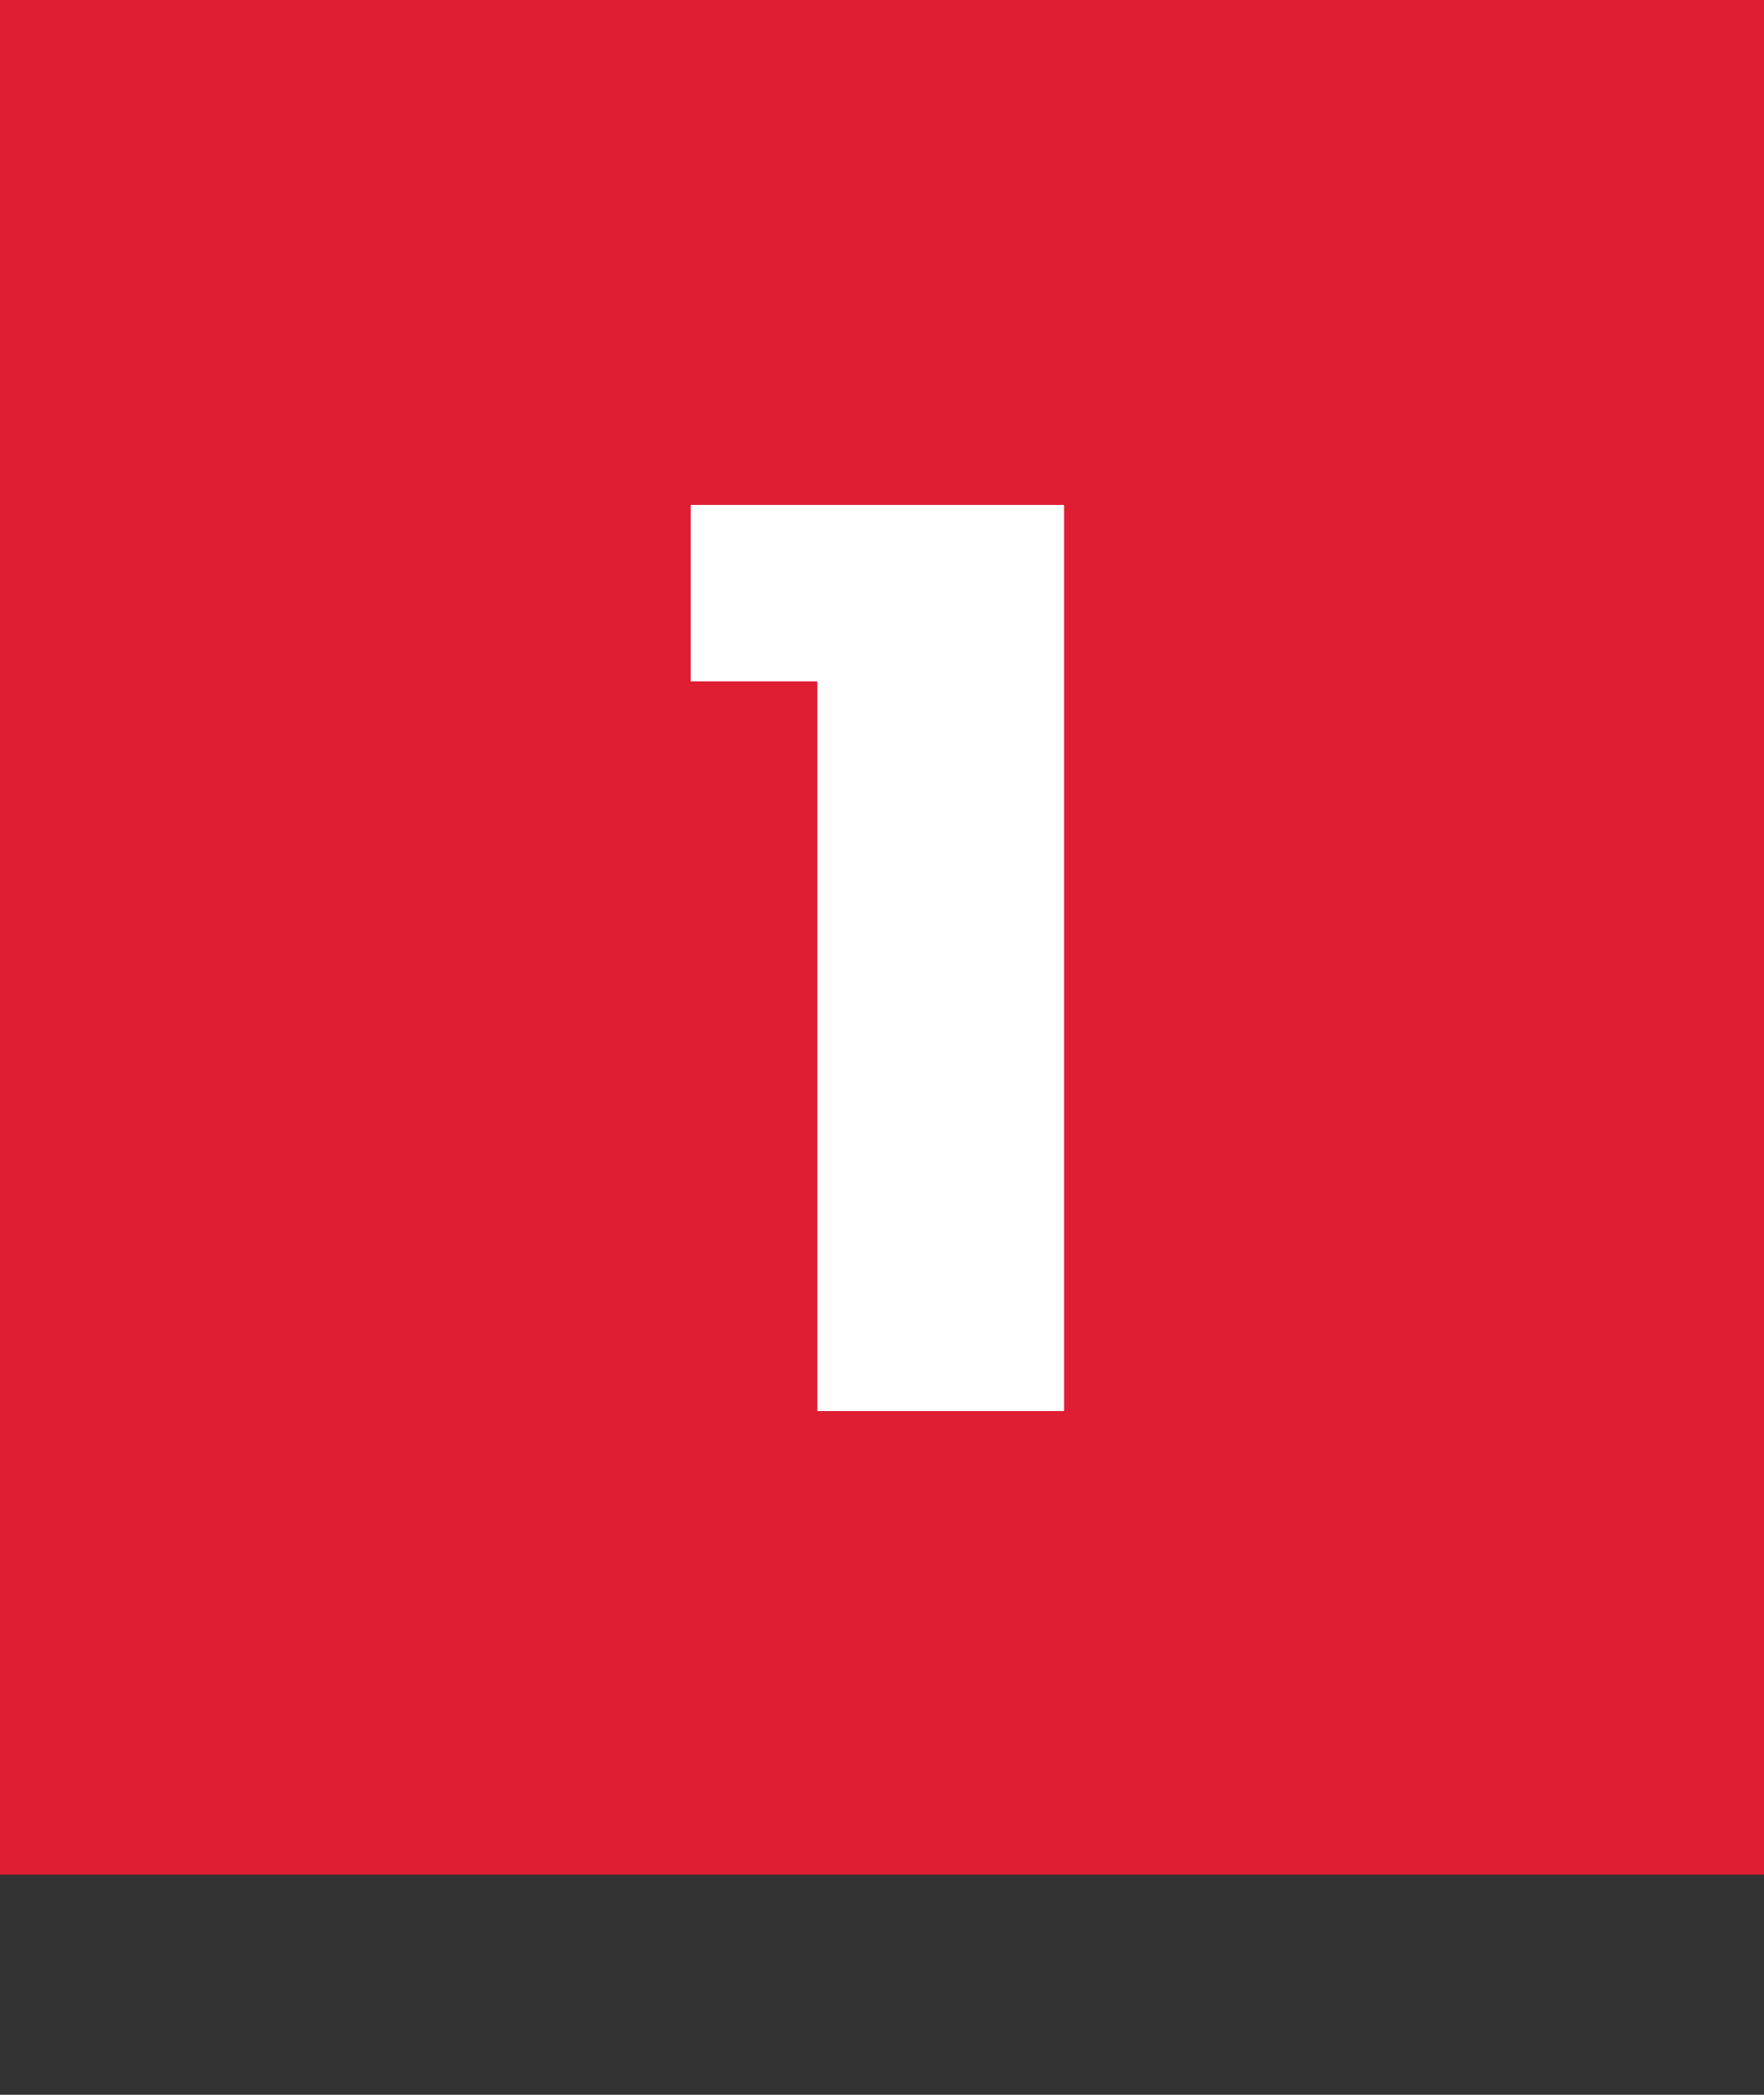
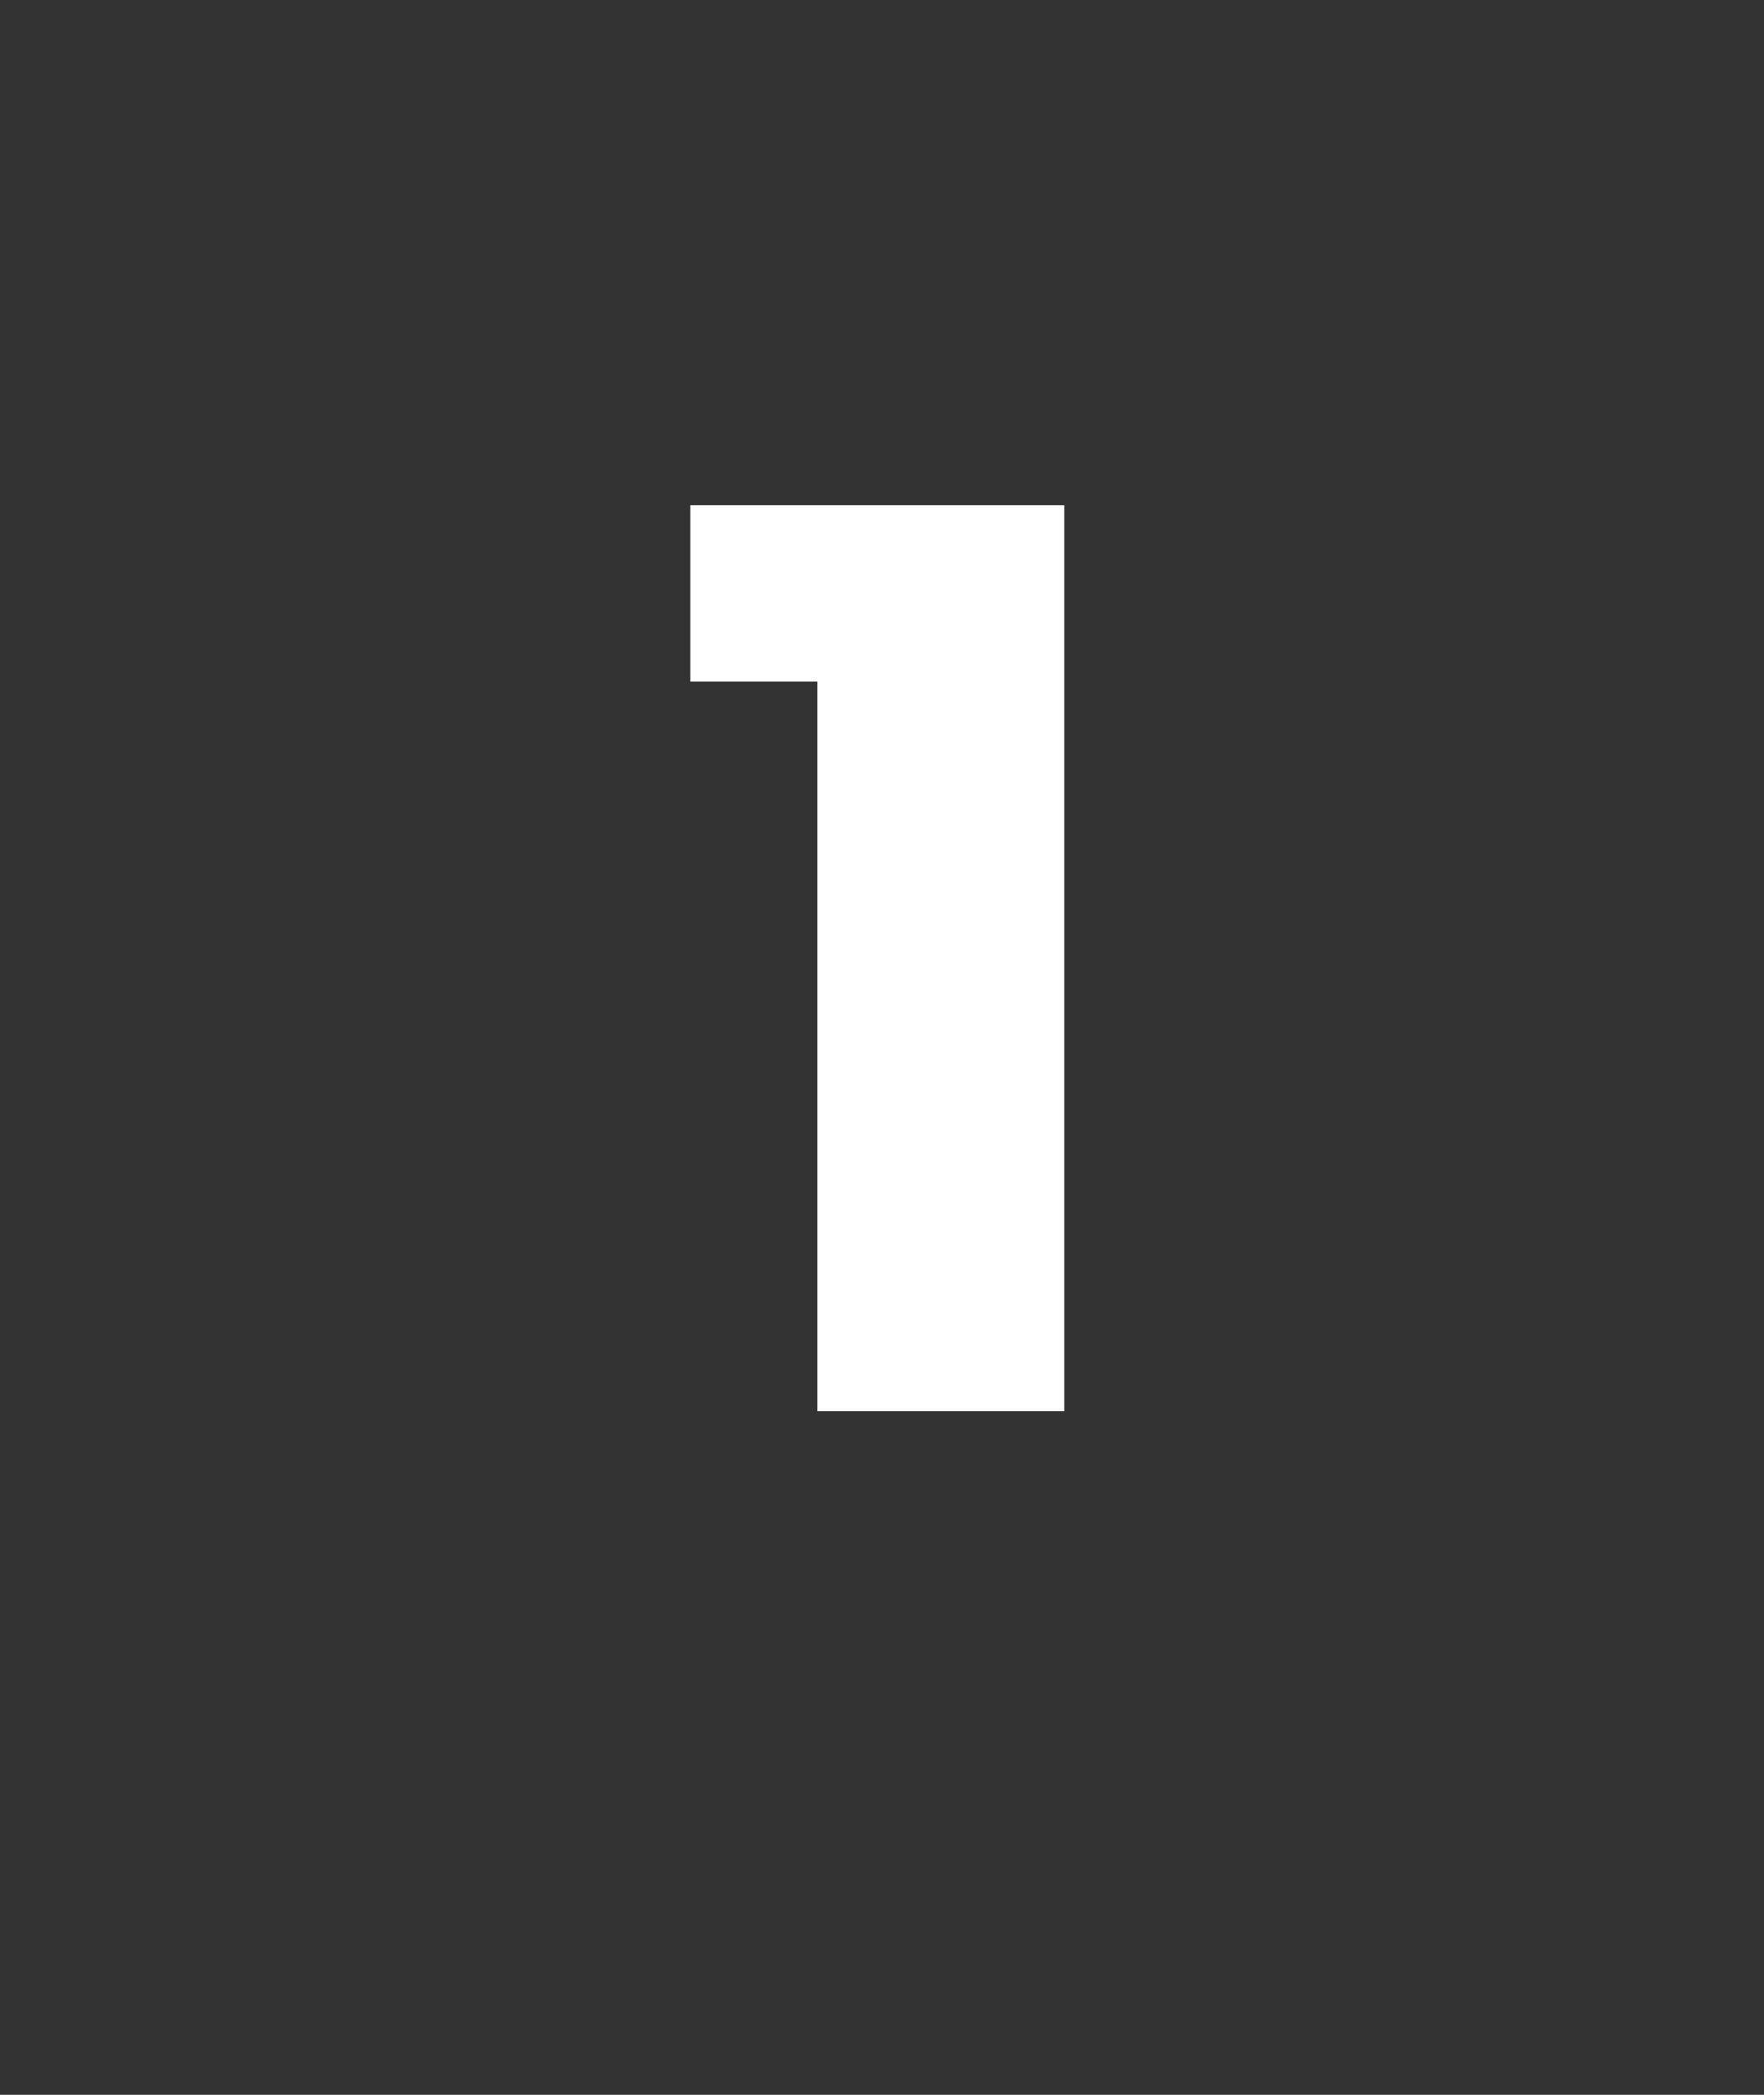
<svg xmlns="http://www.w3.org/2000/svg" width="80" height="95" viewBox="0 0 80 95" fill="none">
  <rect x="0" y="0" width="80" height="95" fill="#333333" stroke="none" />
  <g clip-path="url(#clip0_131_34)">
-     <path d="M80 0H0V85H80V0Z" fill="#DF1E33" />
-   </g>
+     </g>
  <path d="M48.268 22.912V64H37.068V30.912H31.308V22.912H48.268Z" fill="white" />
  <defs>
    <clipPath id="clip0_131_34">
      <rect width="80" height="85" fill="white" />
    </clipPath>
  </defs>
</svg>